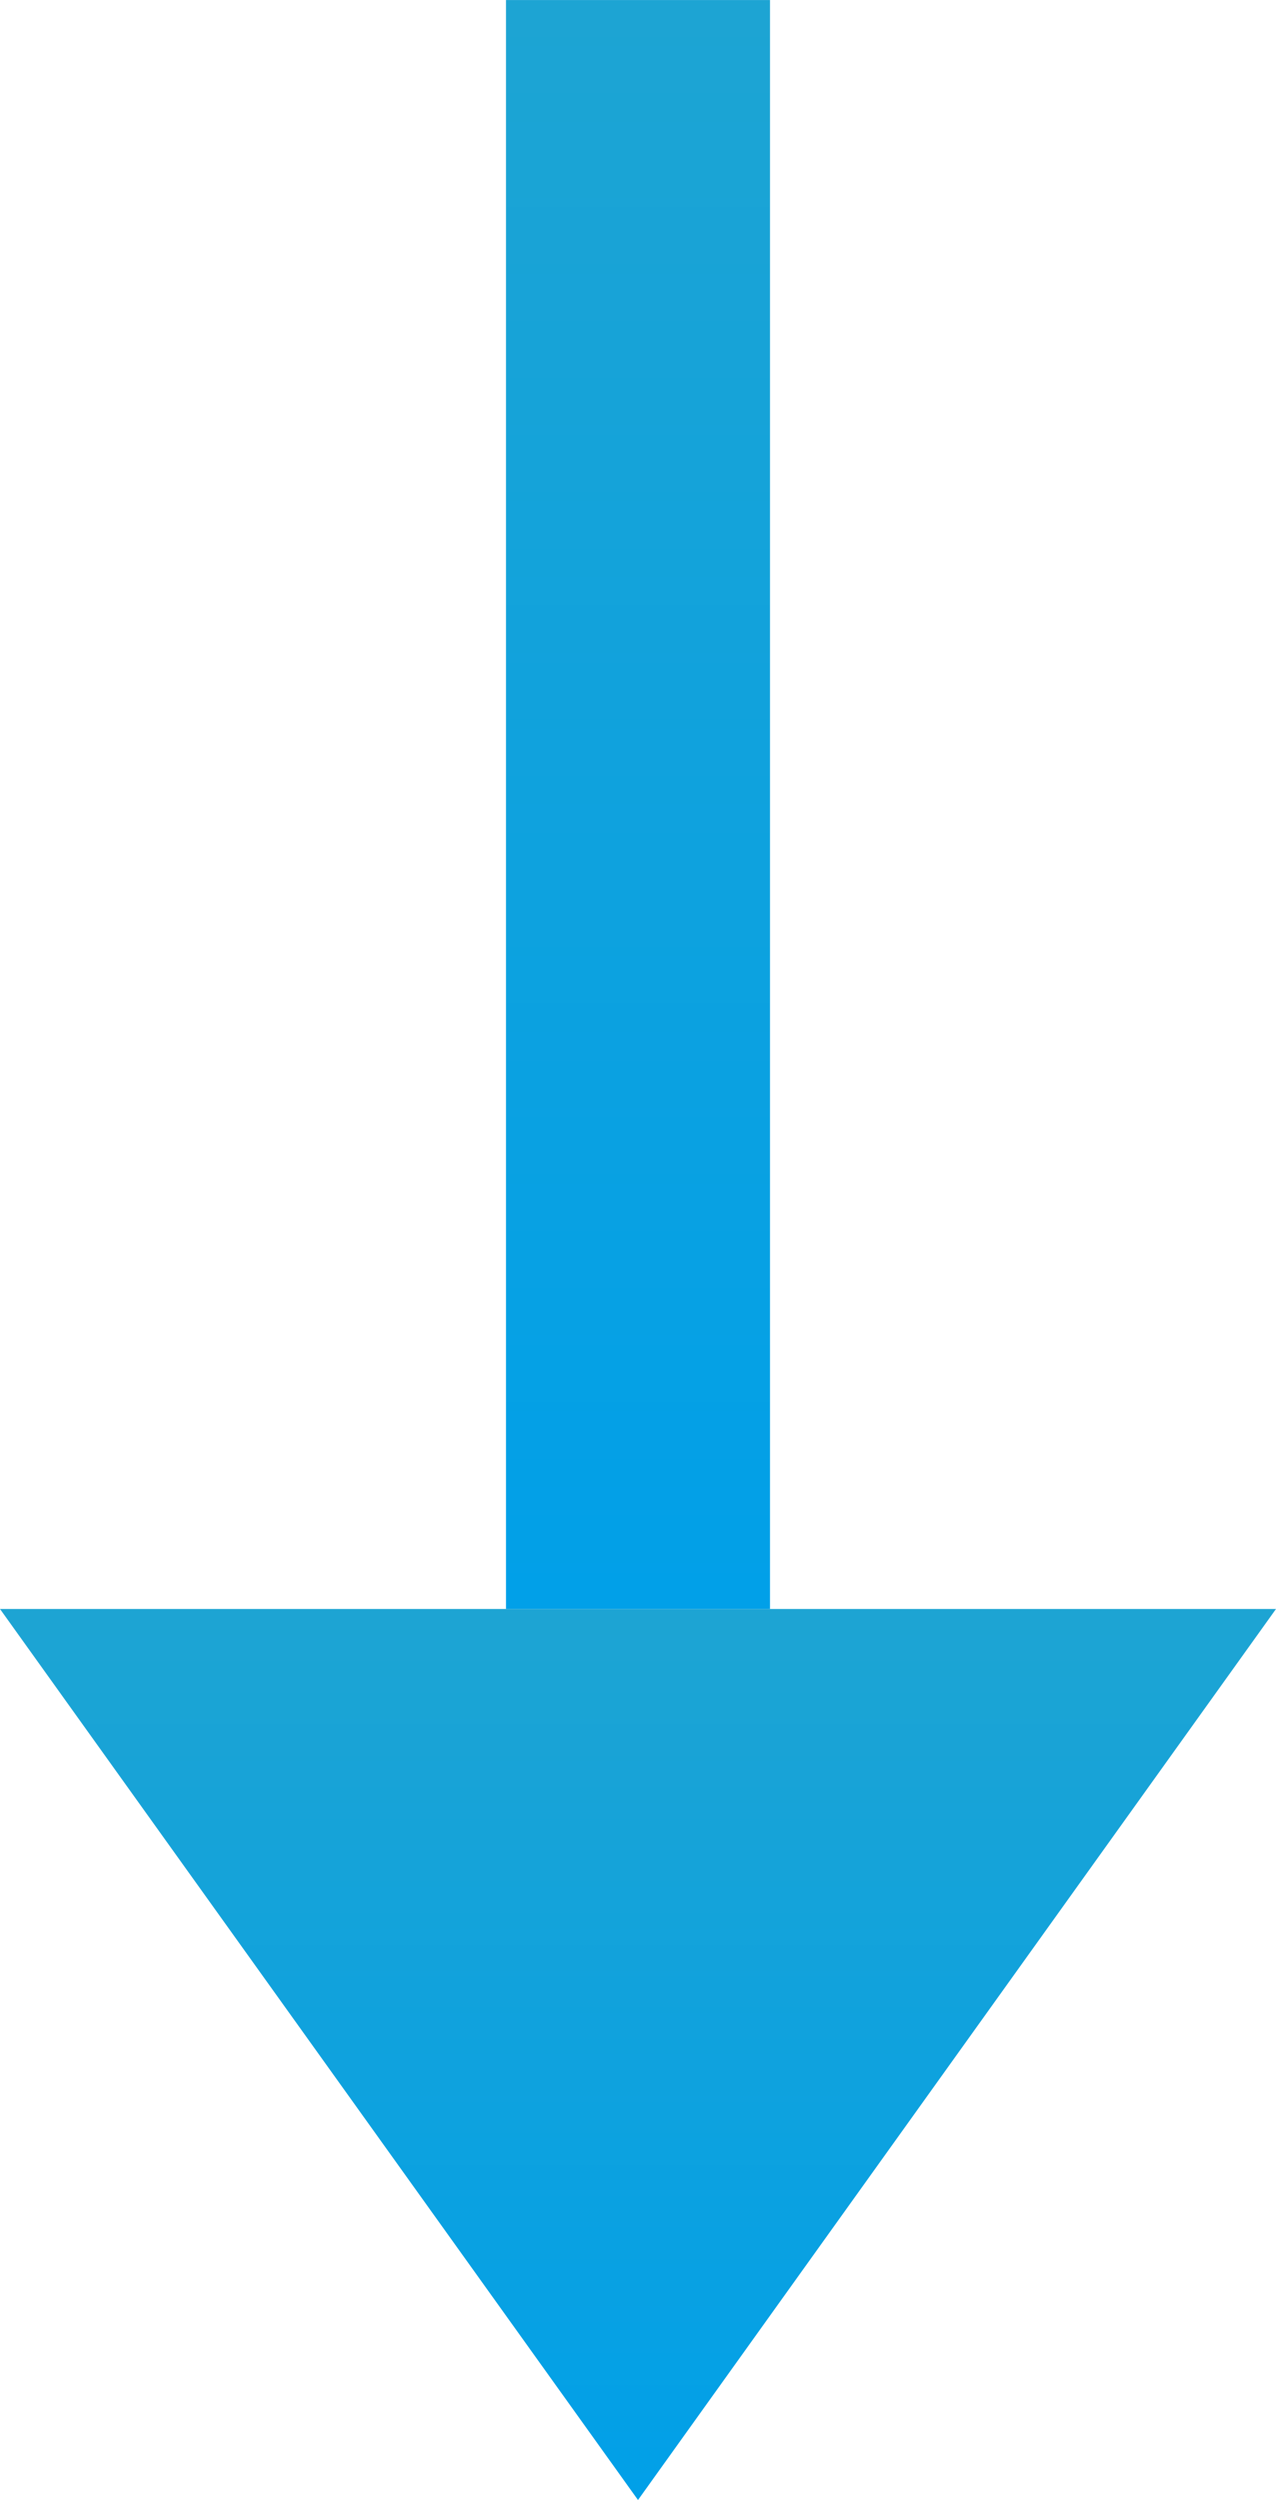
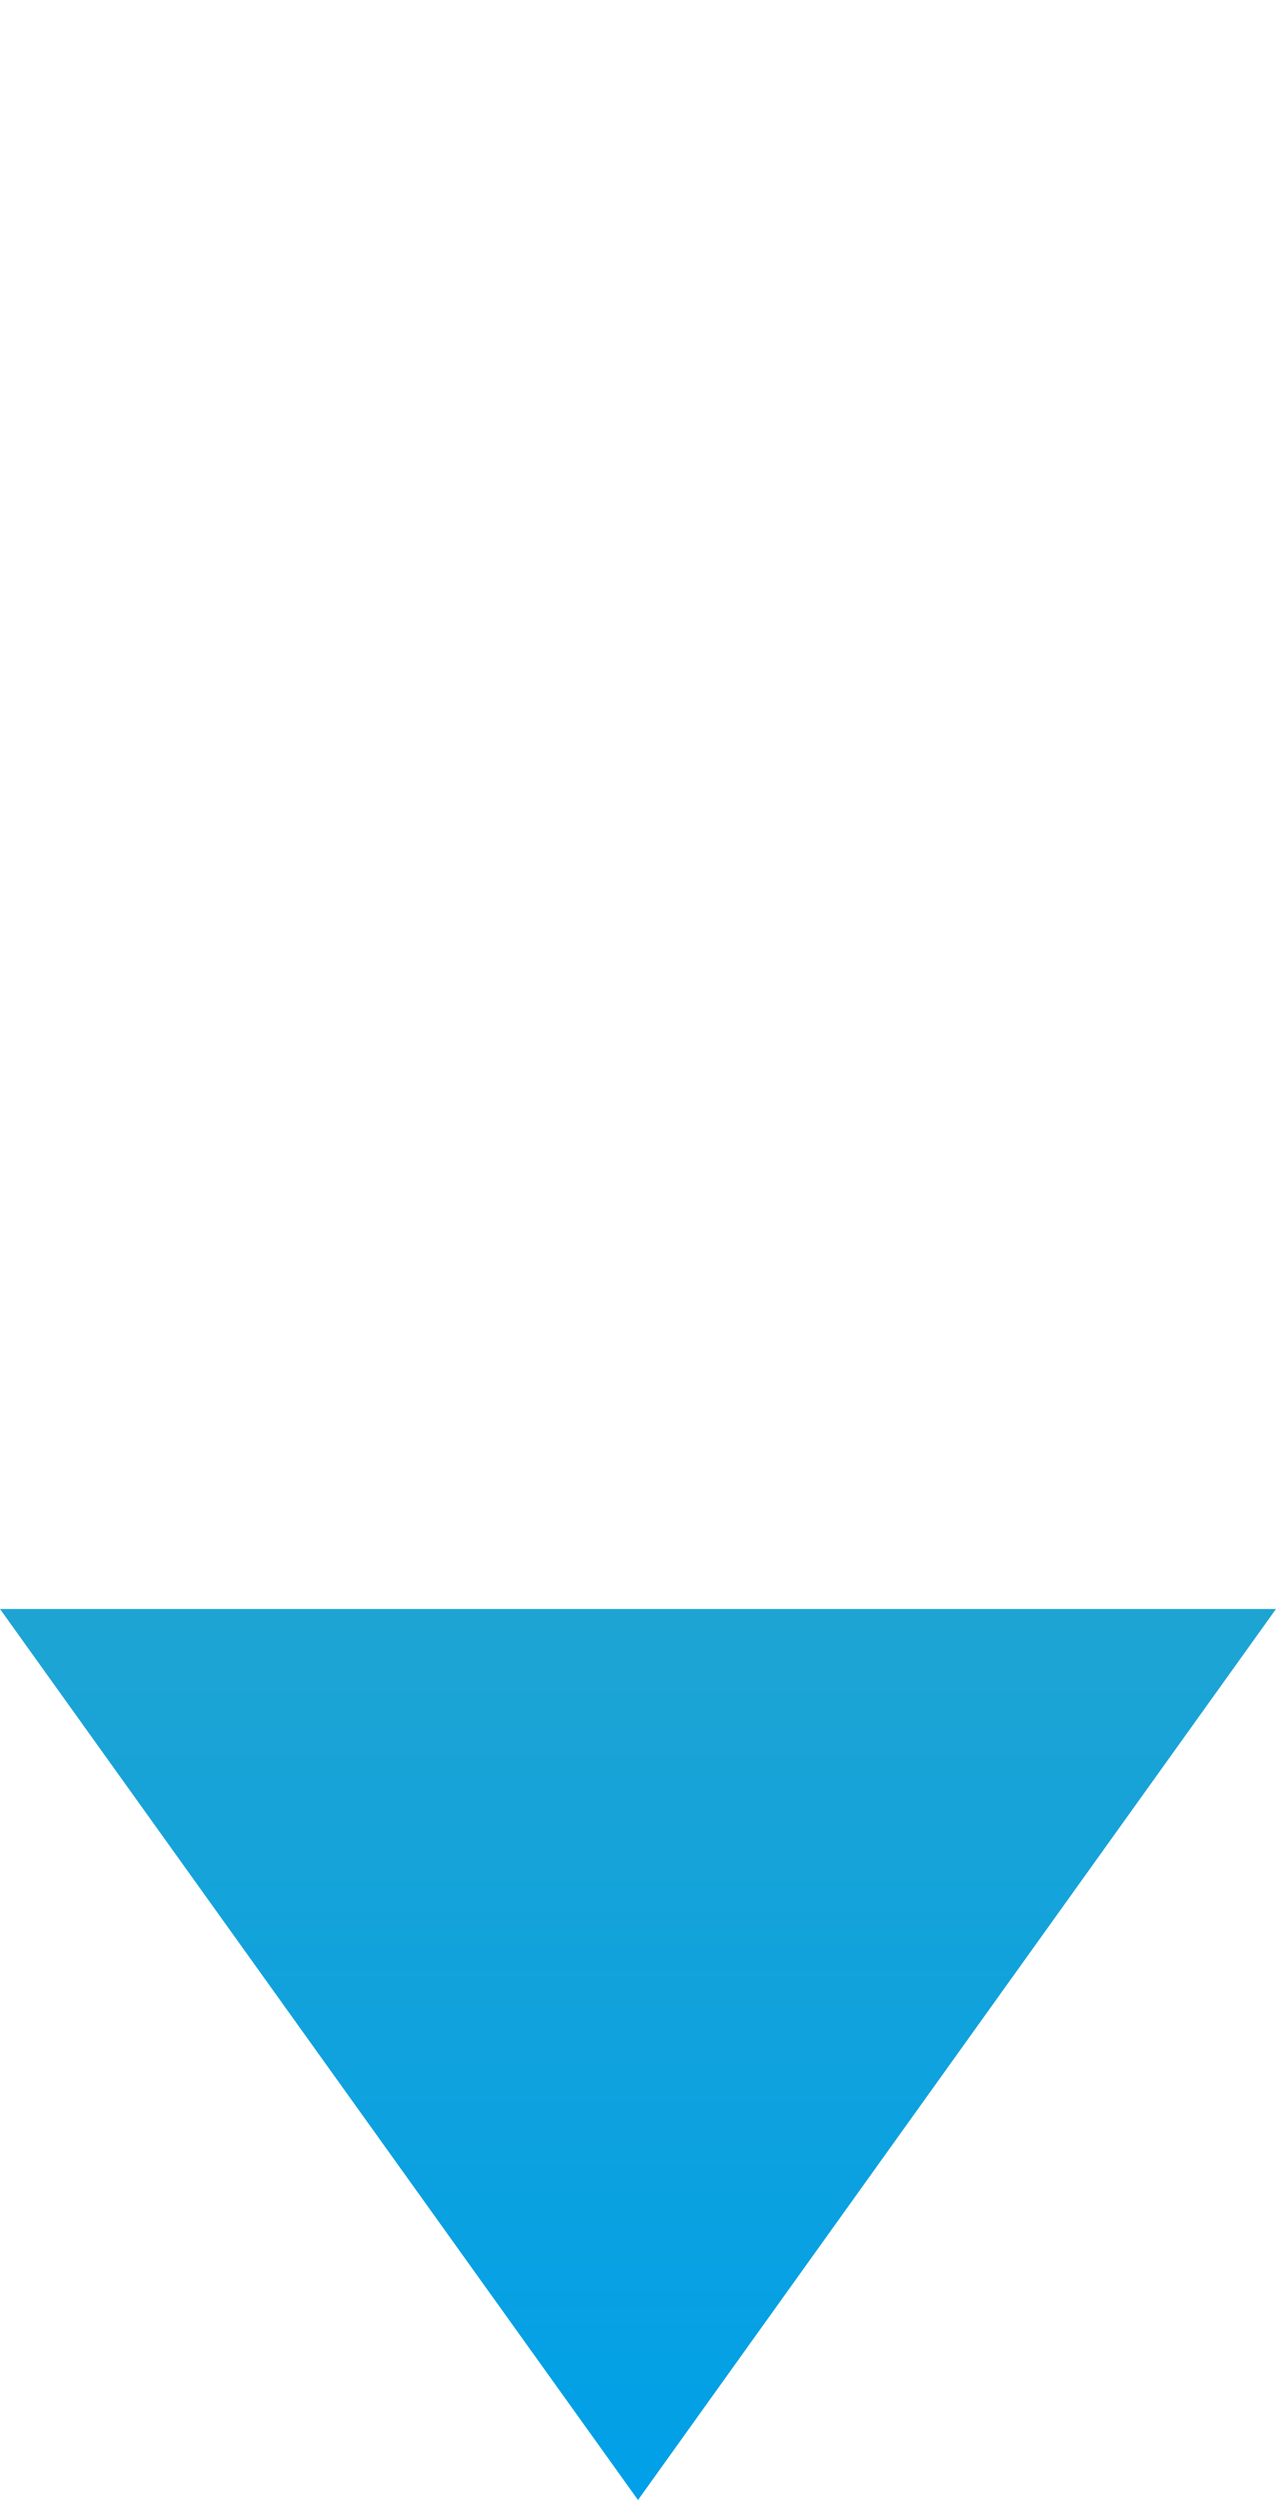
<svg xmlns="http://www.w3.org/2000/svg" width="29" height="56.816" viewBox="0 0 29 56.816">
  <defs>
    <linearGradient id="linear-gradient" x1=".5" x2=".5" y2="1" gradientUnits="objectBoundingBox">
      <stop offset="0" stop-color="#01a0e8" />
      <stop offset="1" stop-color="#1da4d3" />
    </linearGradient>
    <style>.cls-1{fill:url(#linear-gradient)}</style>
  </defs>
  <g id="step1_arrow" transform="translate(-393.5 -1095.249)">
-     <rect id="長方形_579" data-name="長方形 579" class="cls-1" width="6" height="36.566" transform="rotate(180 205.5 565.908)" />
    <path id="多角形_10" data-name="多角形 10" class="cls-1" d="M14.5 0L29 20.25H0z" transform="rotate(180 211.25 576.033)" />
  </g>
</svg>